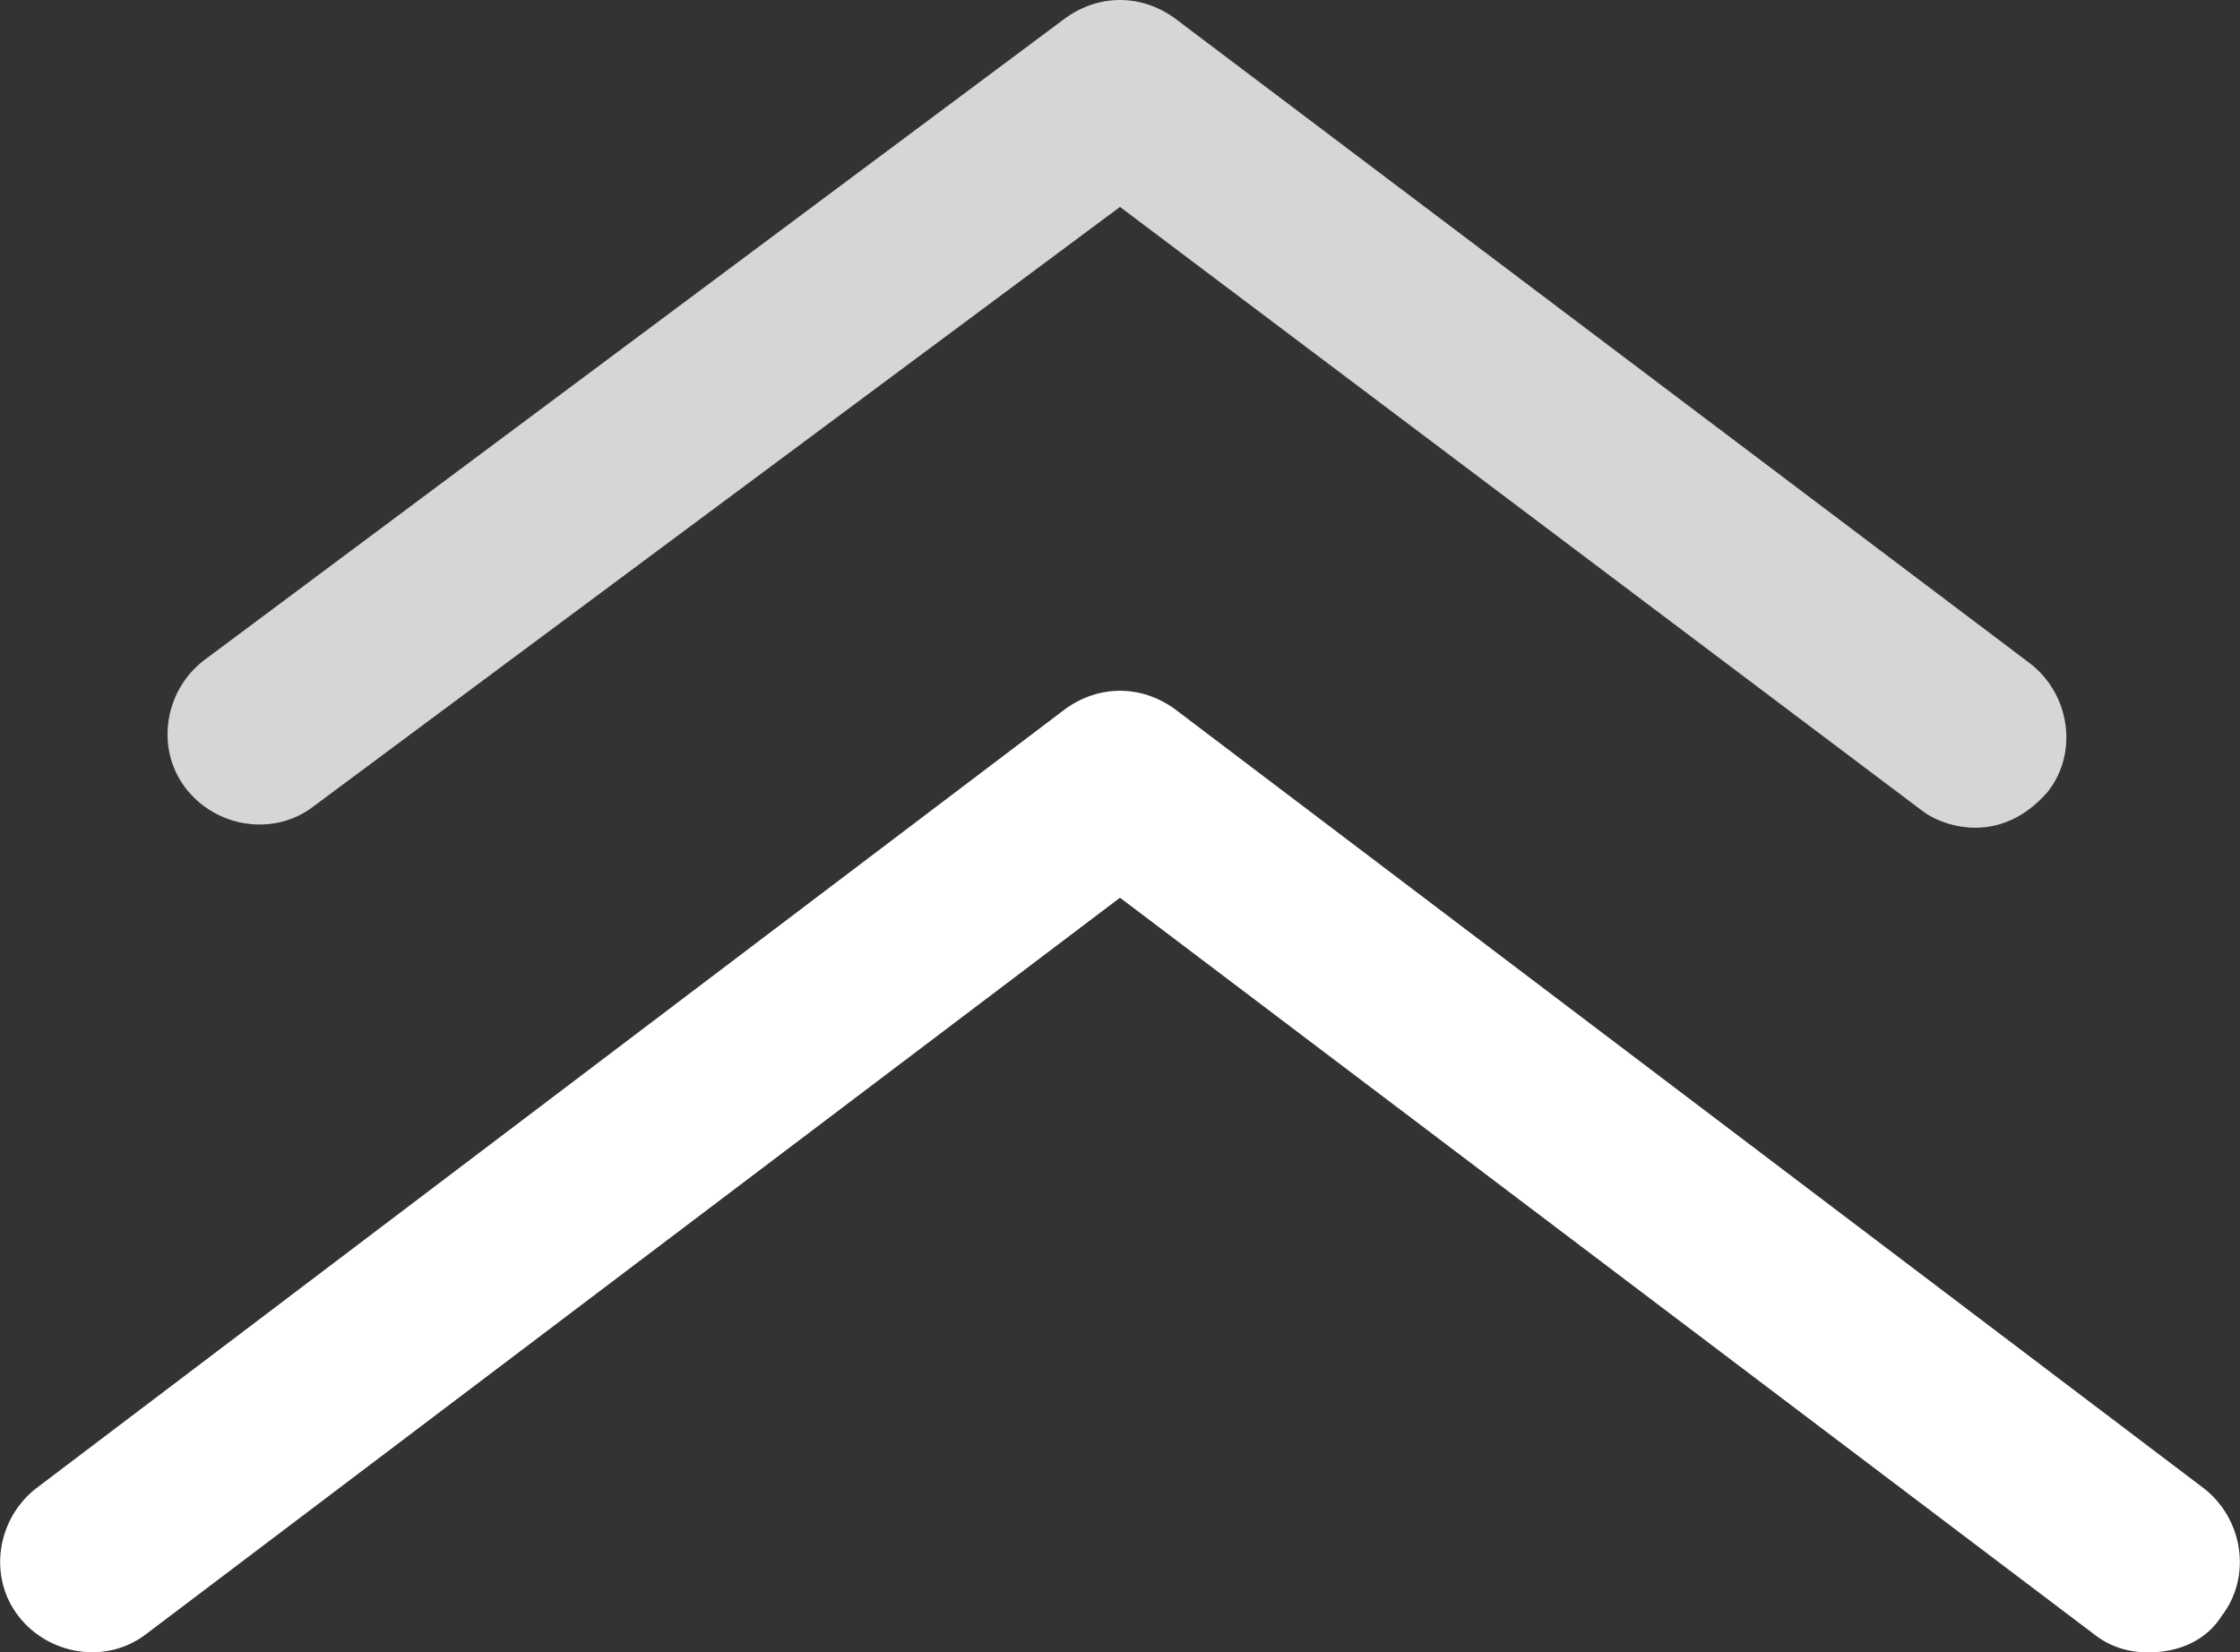
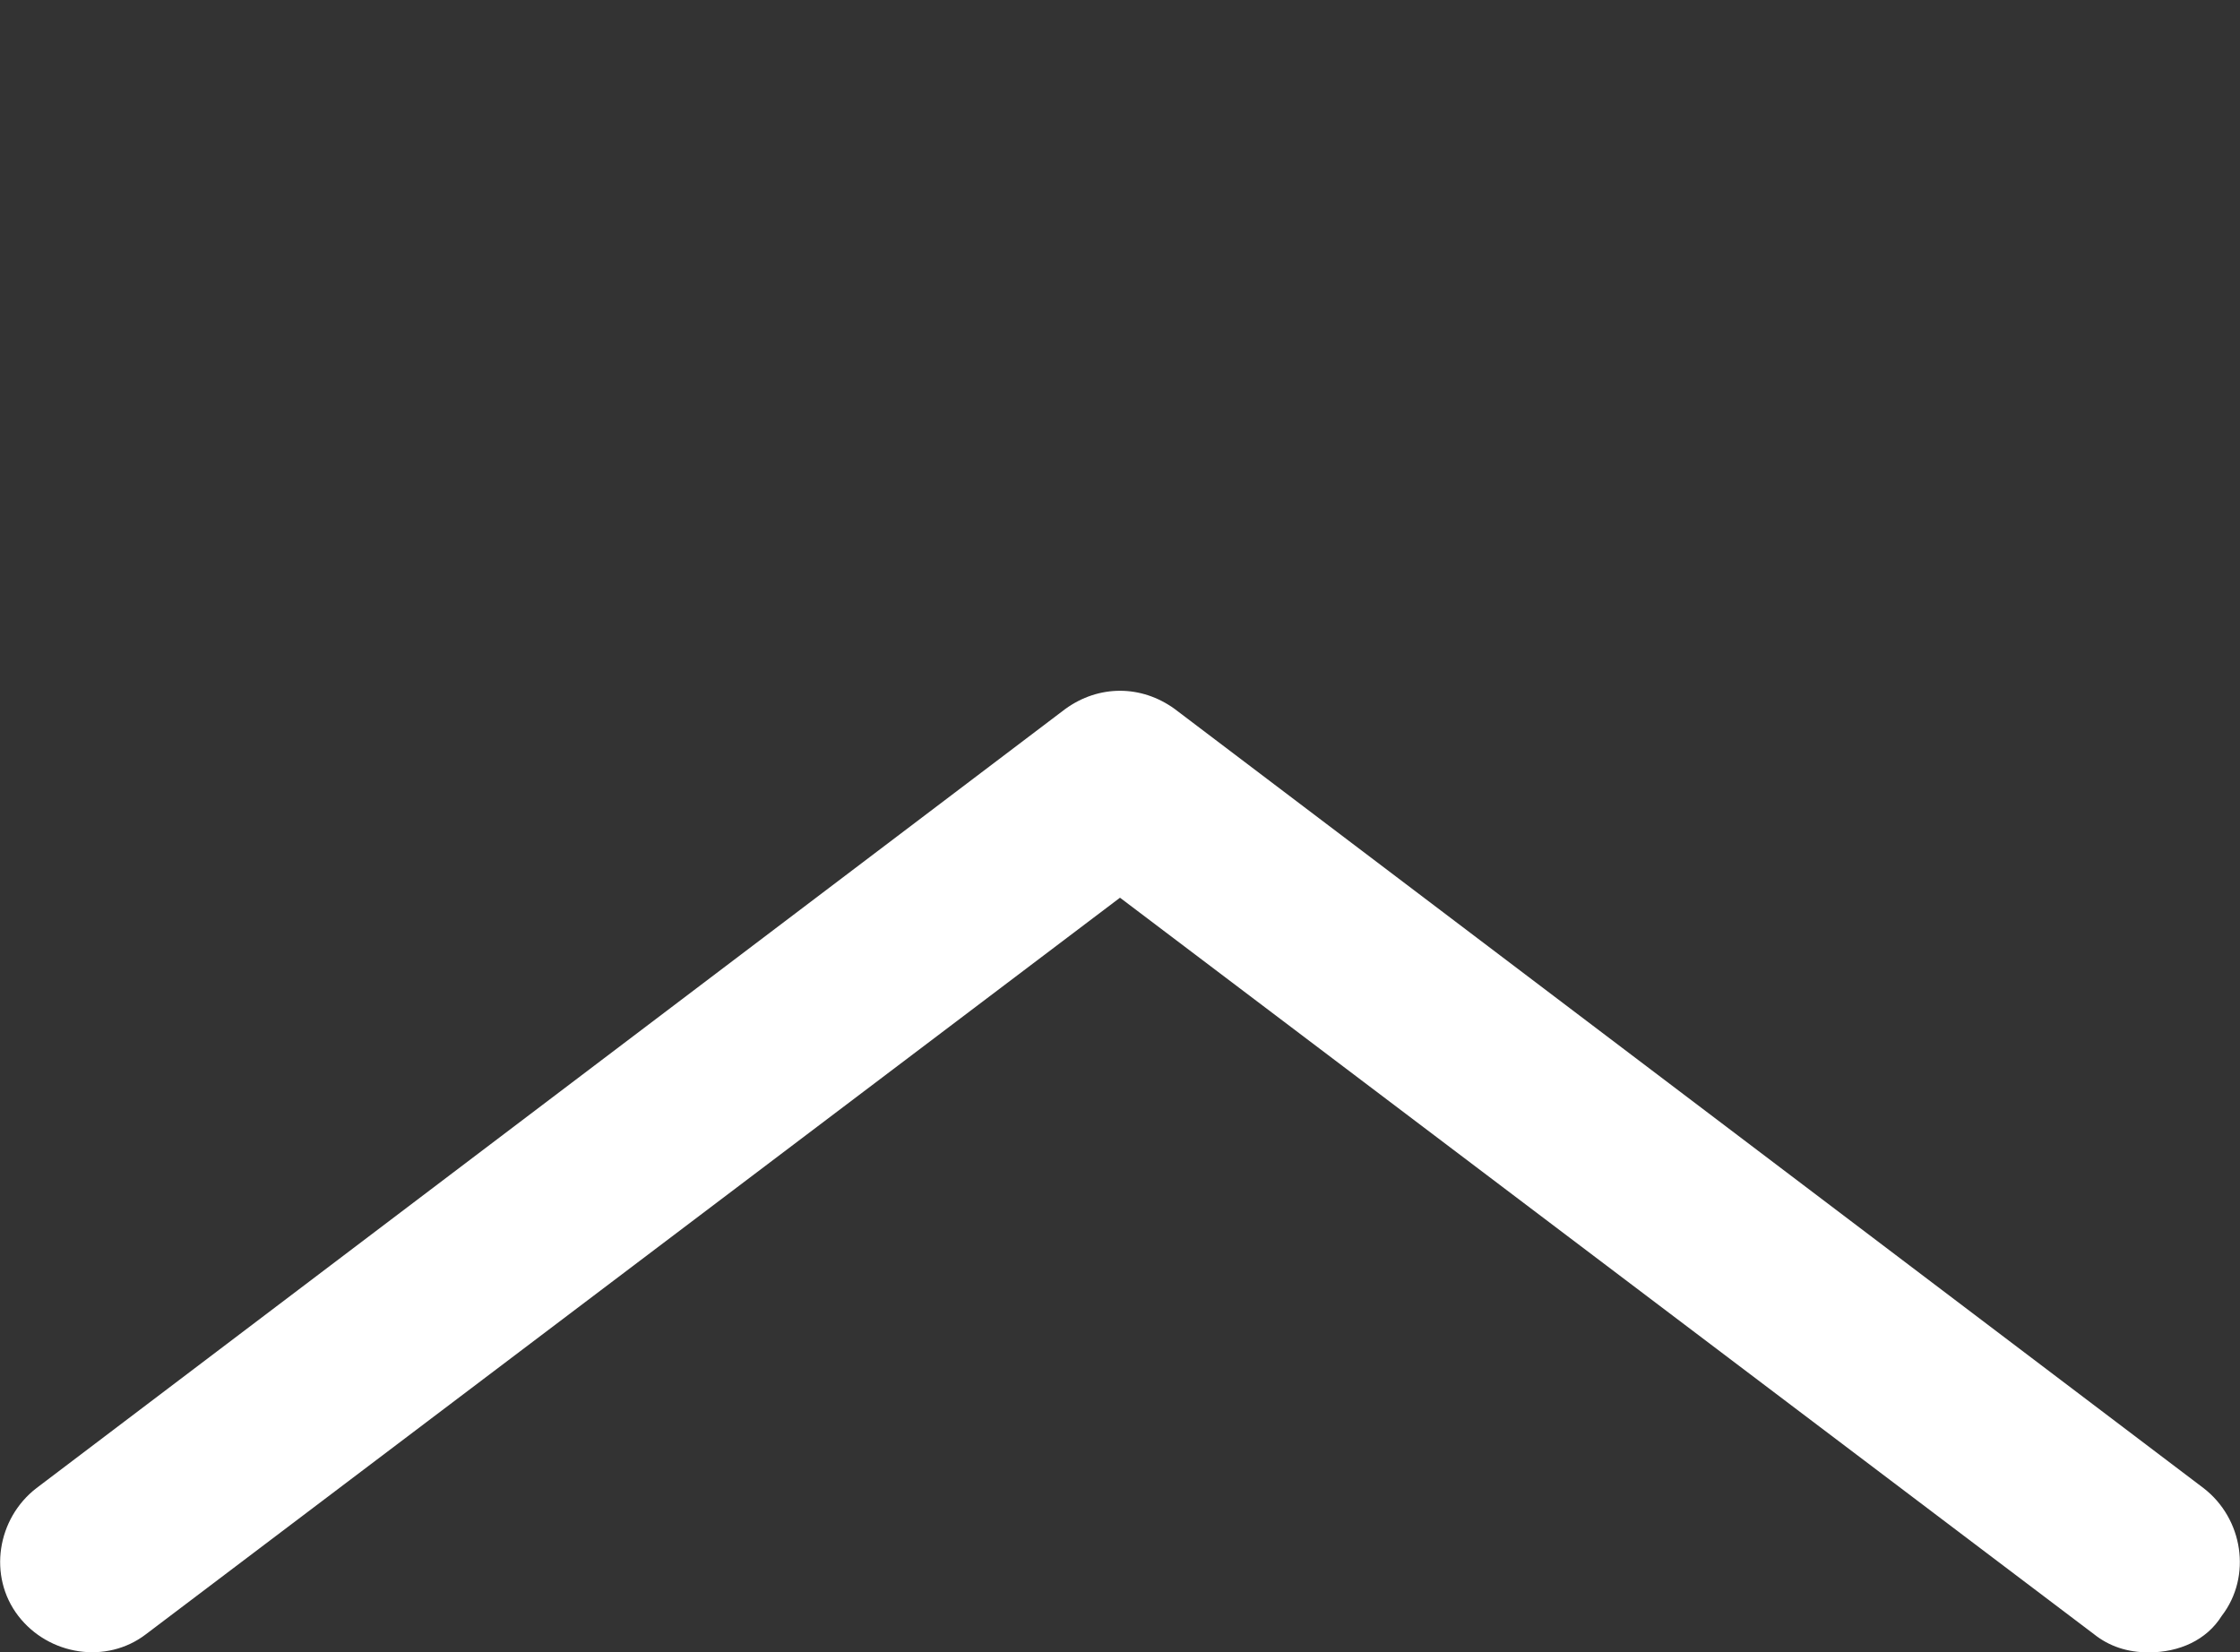
<svg xmlns="http://www.w3.org/2000/svg" version="1.1" id="图层_1" x="0px" y="0px" viewBox="0 0 73.6 54.3" style="enable-background:new 0 0 73.6 54.3;" xml:space="preserve">
  <rect x="0" y="0" width="73.6" height="54.3" fill="#333333" stroke="none" />
  <style type="text/css">
	.st0{fill:#FFFFFF;}
	.st1{opacity:0.8;fill:#FFFFFF;enable-background:new    ;}
</style>
  <title>Asset 2</title>
  <g id="Layer_2">
    <g id="Layer_1-2">
      <path class="st0" d="M70.6,54.3c-0.7,0-1.3-0.2-1.8-0.6l-32-24.2l-32,24.2c-1.3,1-3.2,0.7-4.2-0.6s-0.7-3.2,0.6-4.2L35,23.3    c1.1-0.8,2.5-0.8,3.6,0l33.8,25.6c1.3,1,1.6,2.9,0.6,4.2C72.5,53.9,71.6,54.3,70.6,54.3z" />
-       <path class="st1" d="M64.9,27.2c-0.6,0-1.3-0.2-1.8-0.6L36.8,6.8L10.3,26.5c-1.3,1-3.2,0.7-4.2-0.6c-1-1.3-0.7-3.2,0.6-4.2L35,0.6    c1.1-0.8,2.5-0.8,3.6,0l28.1,21.2c1.3,1,1.6,2.9,0.6,4.2C66.7,26.7,65.9,27.2,64.9,27.2z" />
    </g>
  </g>
</svg>